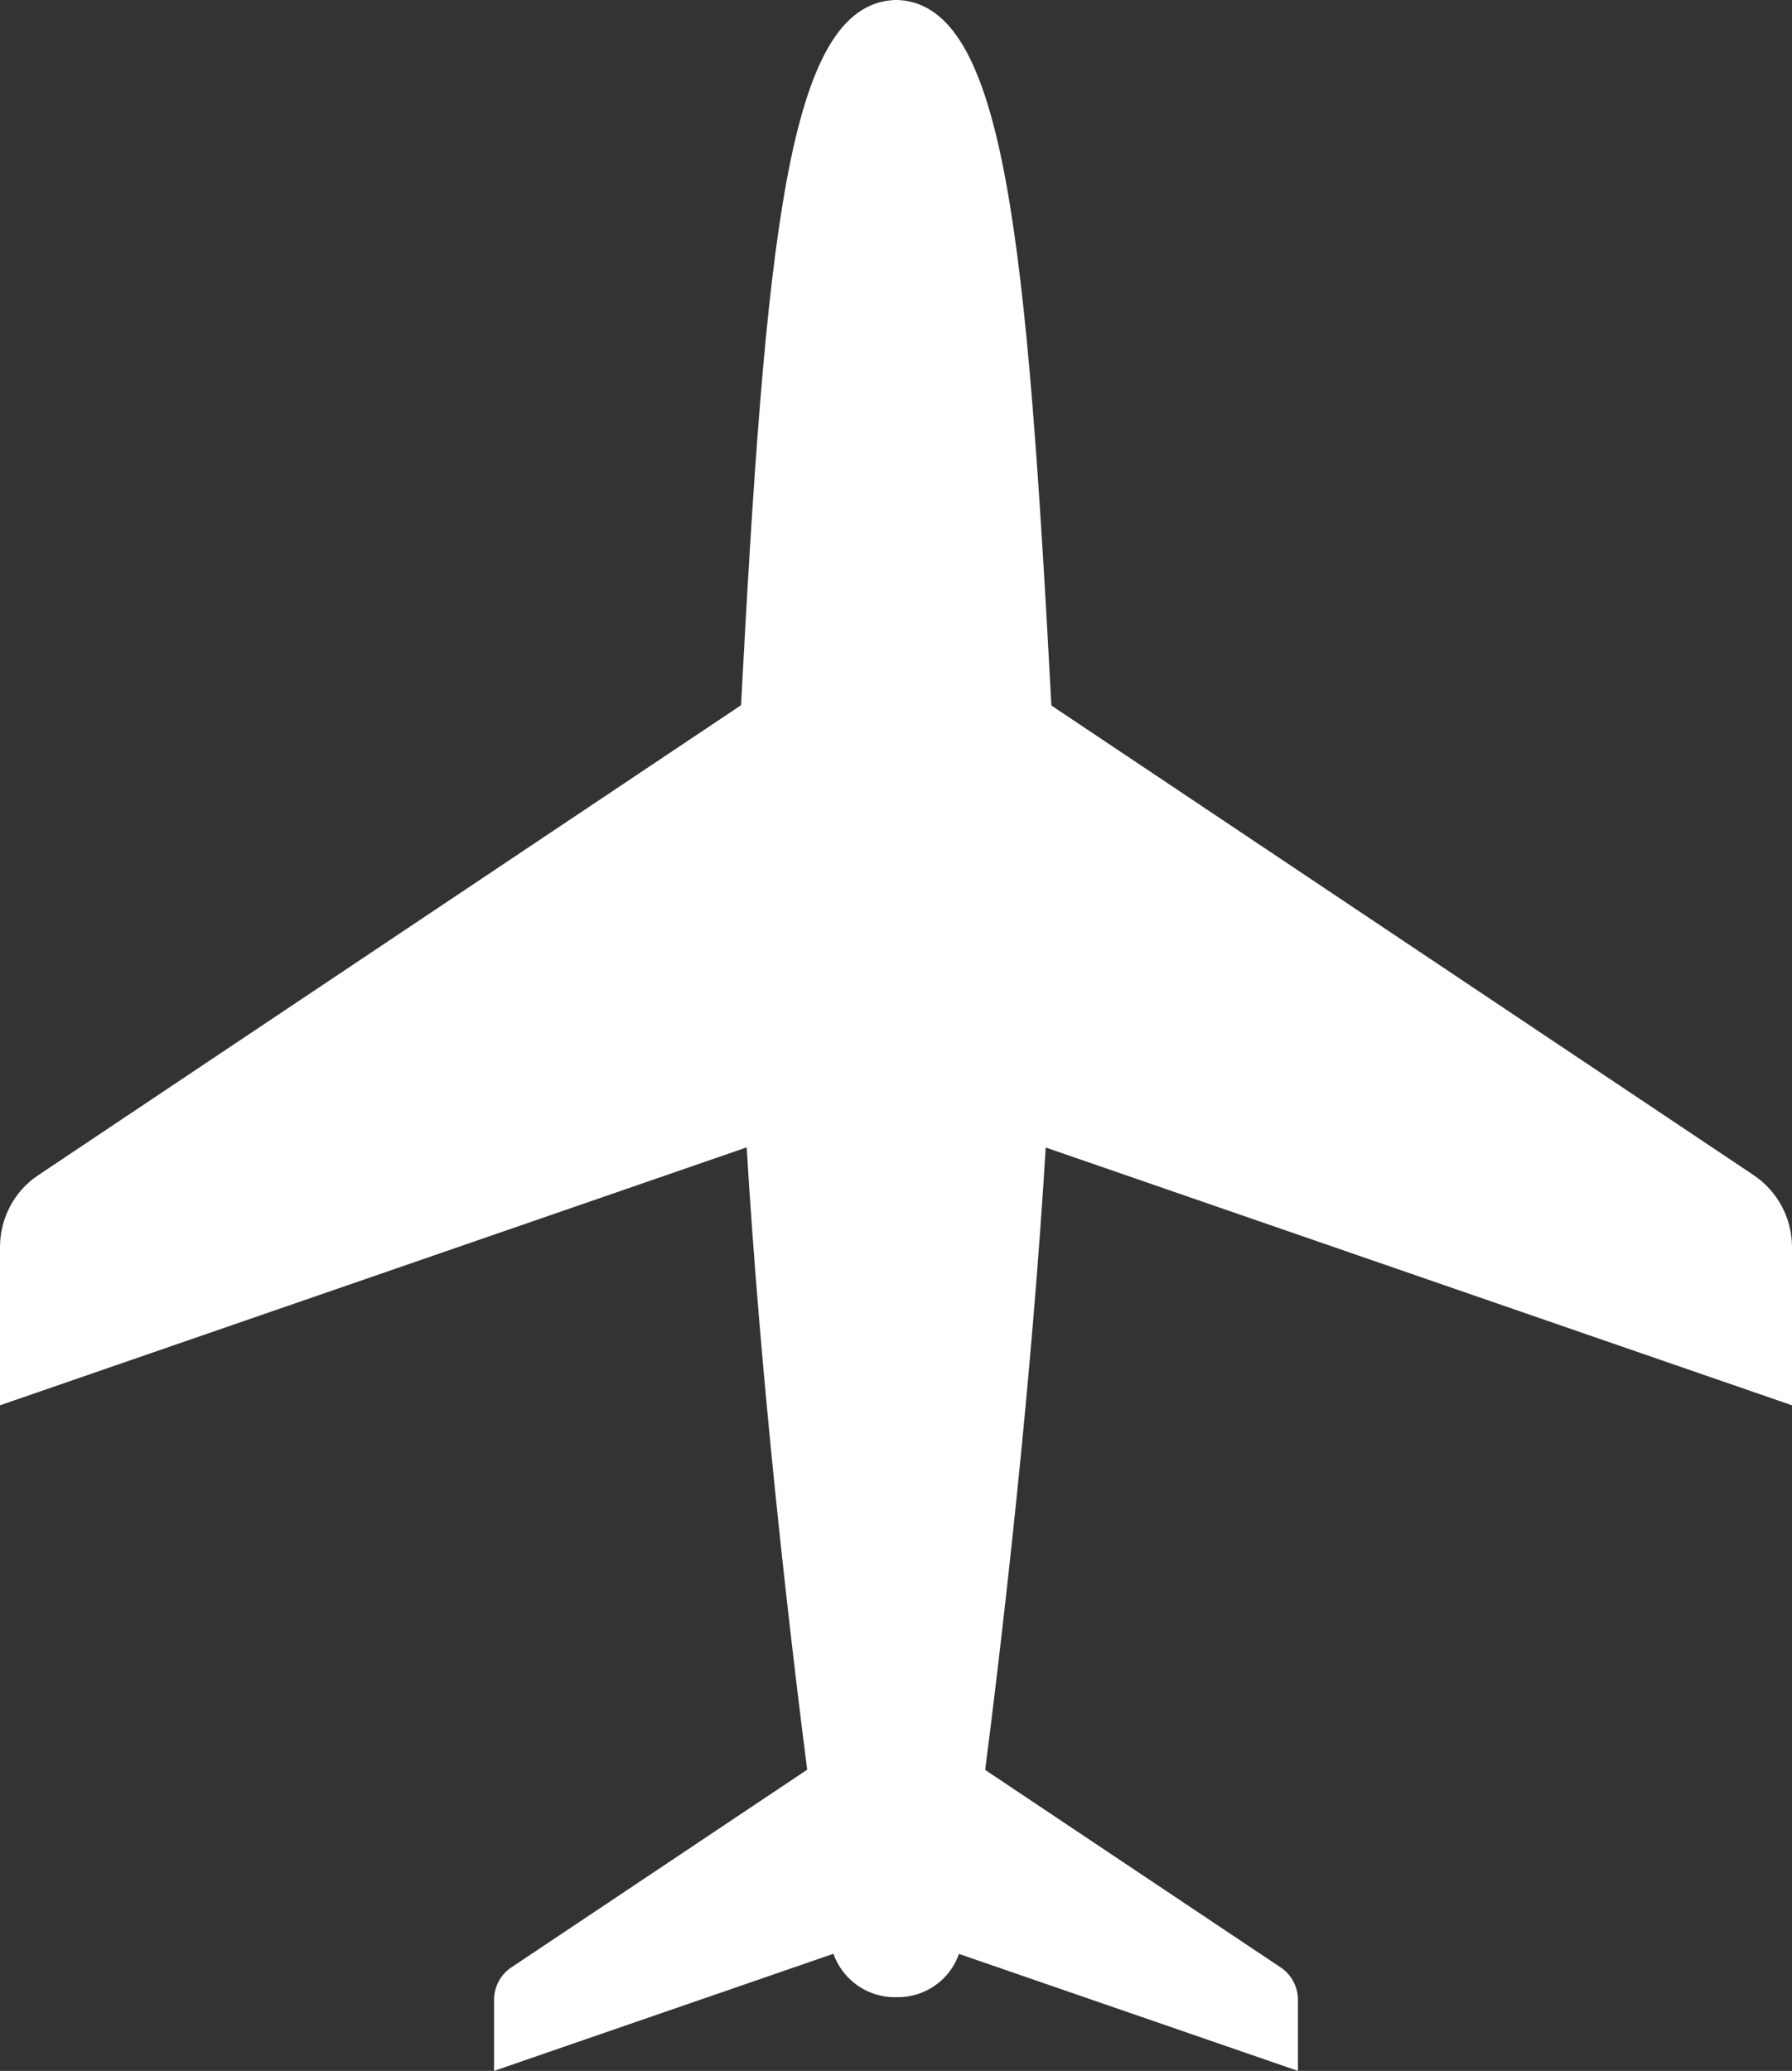
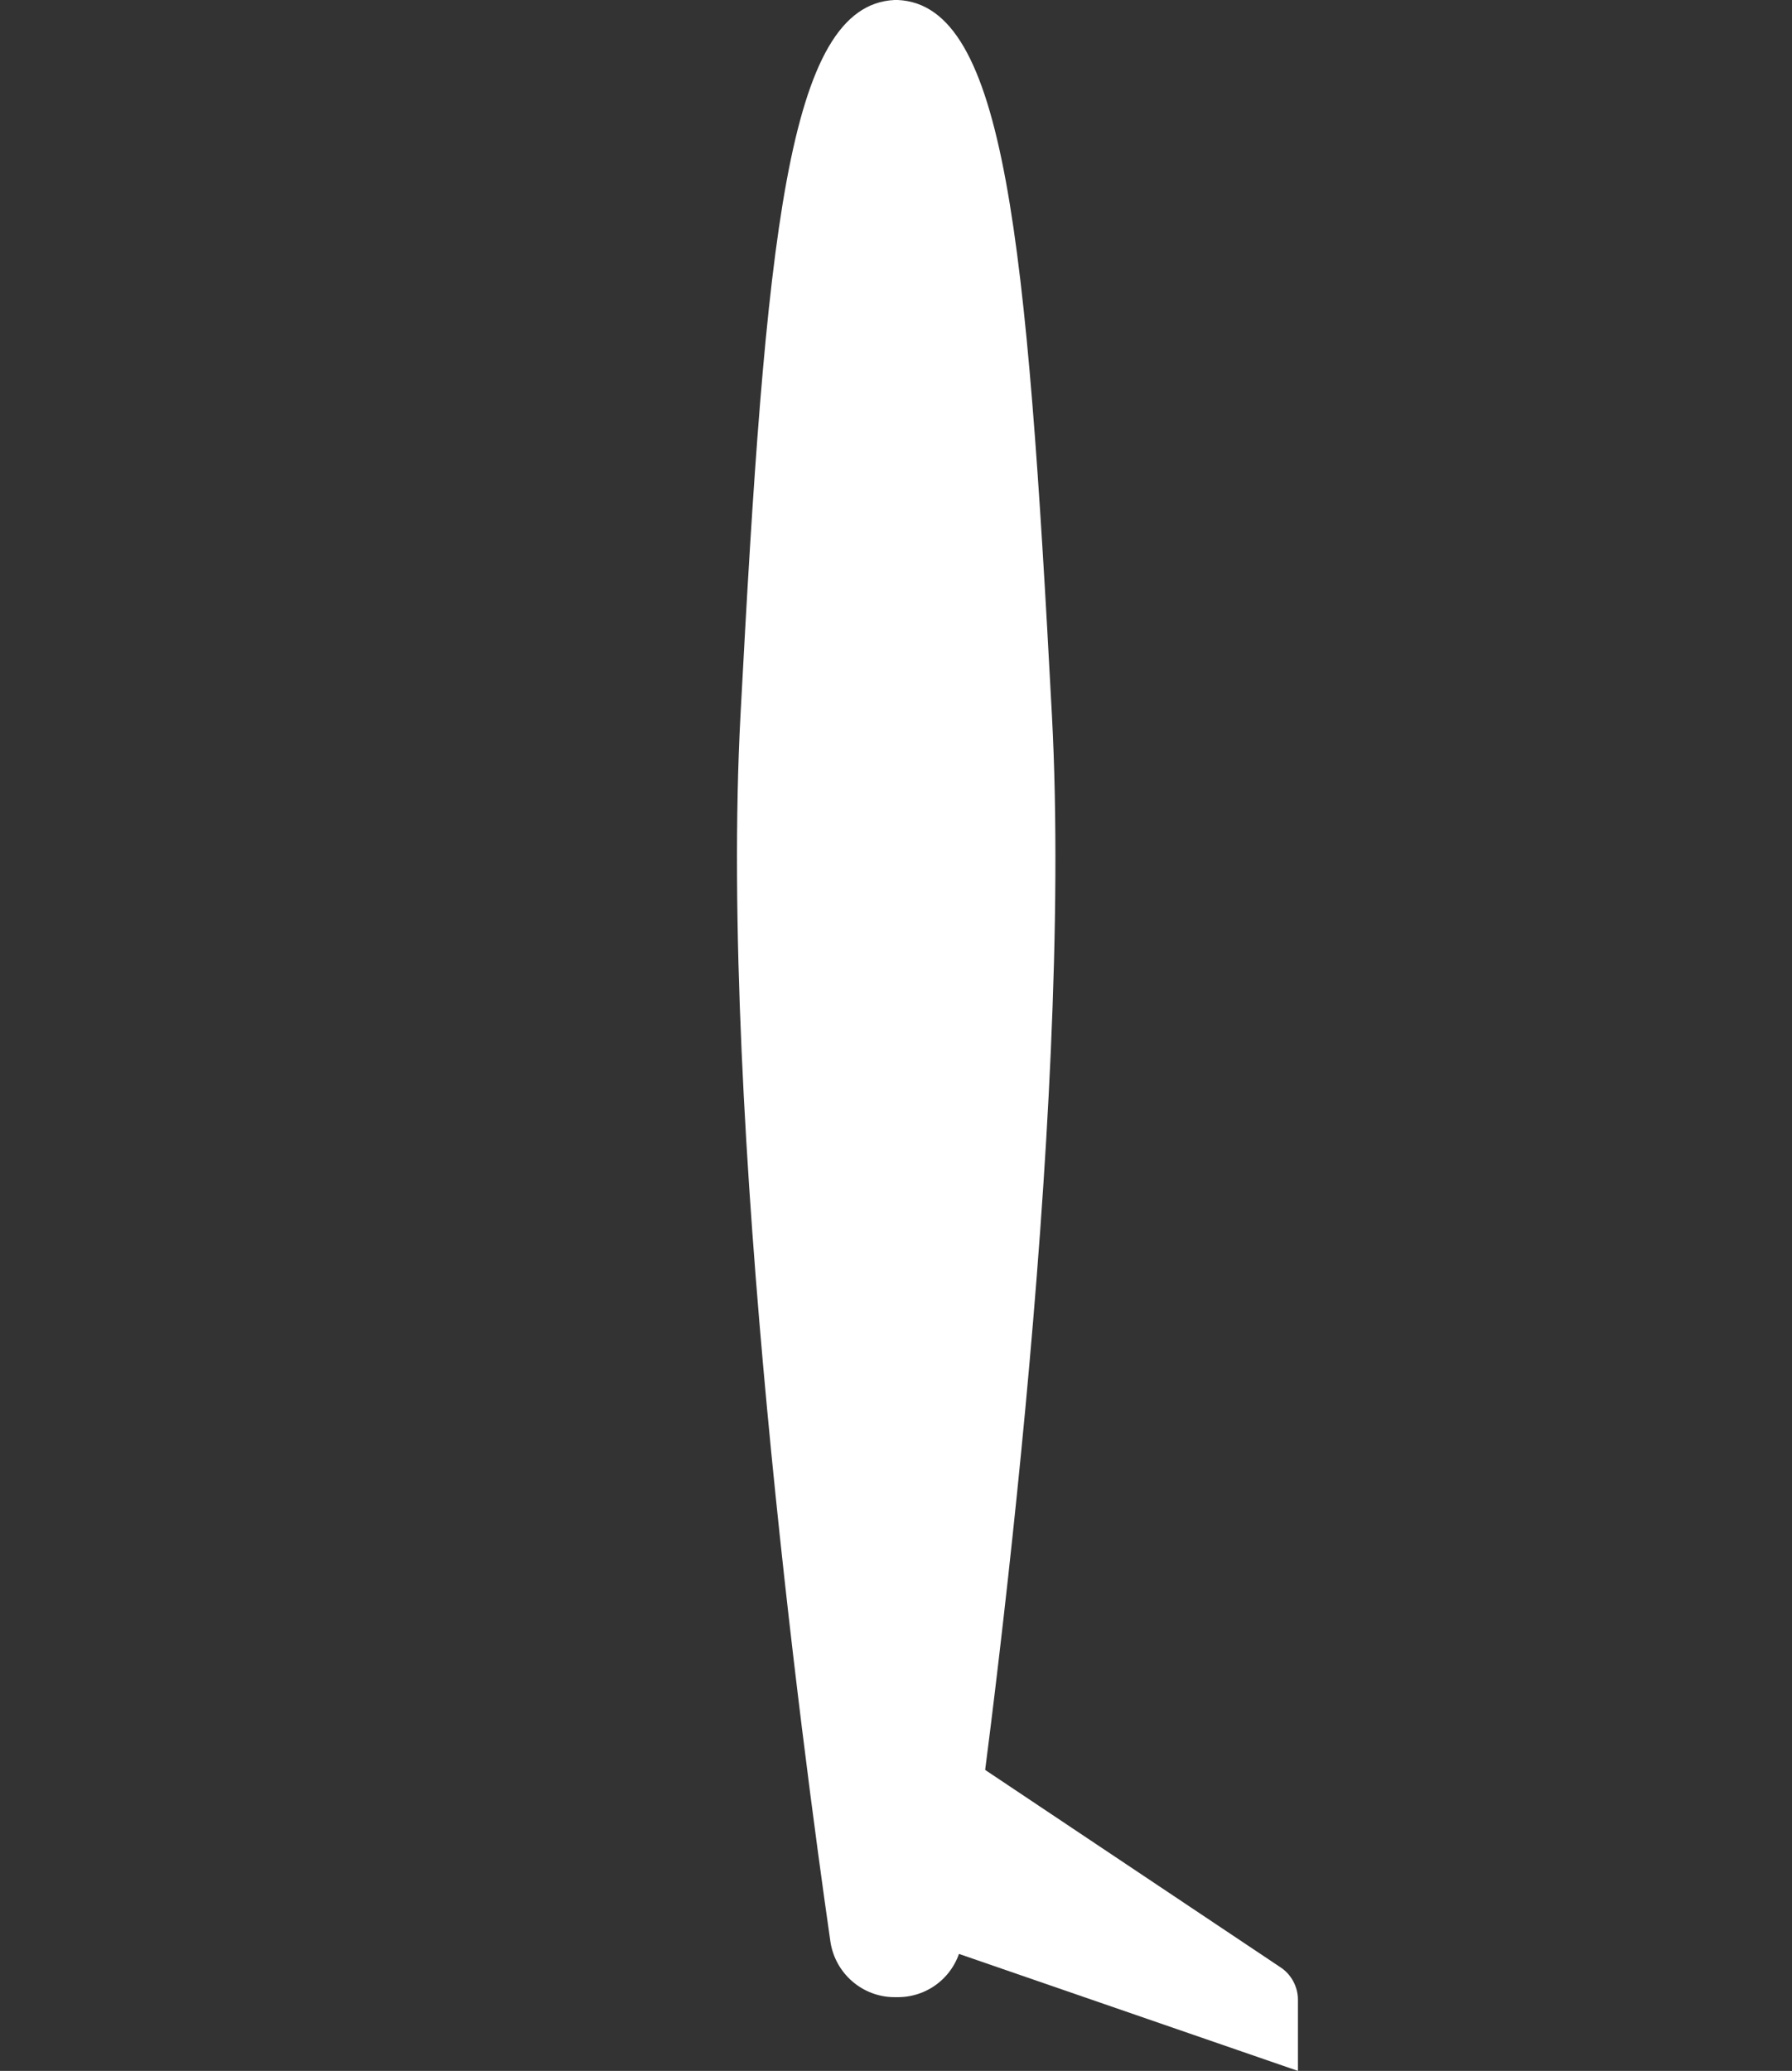
<svg xmlns="http://www.w3.org/2000/svg" height="500.0" preserveAspectRatio="xMidYMid meet" version="1.0" viewBox="0.0 0.0 432.7 500.0" width="432.7" zoomAndPan="magnify">
  <rect x="0.0" y="0.0" width="432.7" height="500.0" fill="#333333" stroke="none" />
  <g fill="#fff">
    <g id="change1_3">
      <path d="M254,172.7C247.9,57.8,242.8,1.2,216.8,0v0c-0.1,0-0.3,0-0.4,0c-0.1,0-0.3,0-0.4,0v0 c-26,1.2-31.1,57.7-37.2,172.7c-5.2,97.8,15.1,250.2,21.7,296c1.1,7.7,7.7,13.5,15.5,13.5h0h0.8h0c7.8,0,14.4-5.7,15.5-13.5 C238.9,422.8,259.2,270.5,254,172.7z" />
    </g>
    <g id="change1_1">
-       <path d="M240.5,161.4l182.9,122.3c5.8,3.9,9.3,10.4,9.3,17.4v38.2l-196.3-67.8L240.5,161.4z" />
-       <path d="M192.2,161.4L9.3,283.7C3.5,287.5,0,294.1,0,301.1l0,38.2l196.3-67.8L192.2,161.4z" />
-     </g>
+       </g>
    <g id="change1_2">
      <path d="M227.2,420.2l82,54.8c2.6,1.7,4.2,4.7,4.2,7.8V500l-88.1-30.4L227.2,420.2z" />
-       <path d="M205.5,420.2l-82,54.8c-2.6,1.7-4.2,4.7-4.2,7.8V500l88.1-30.4L205.5,420.2z" />
    </g>
  </g>
</svg>